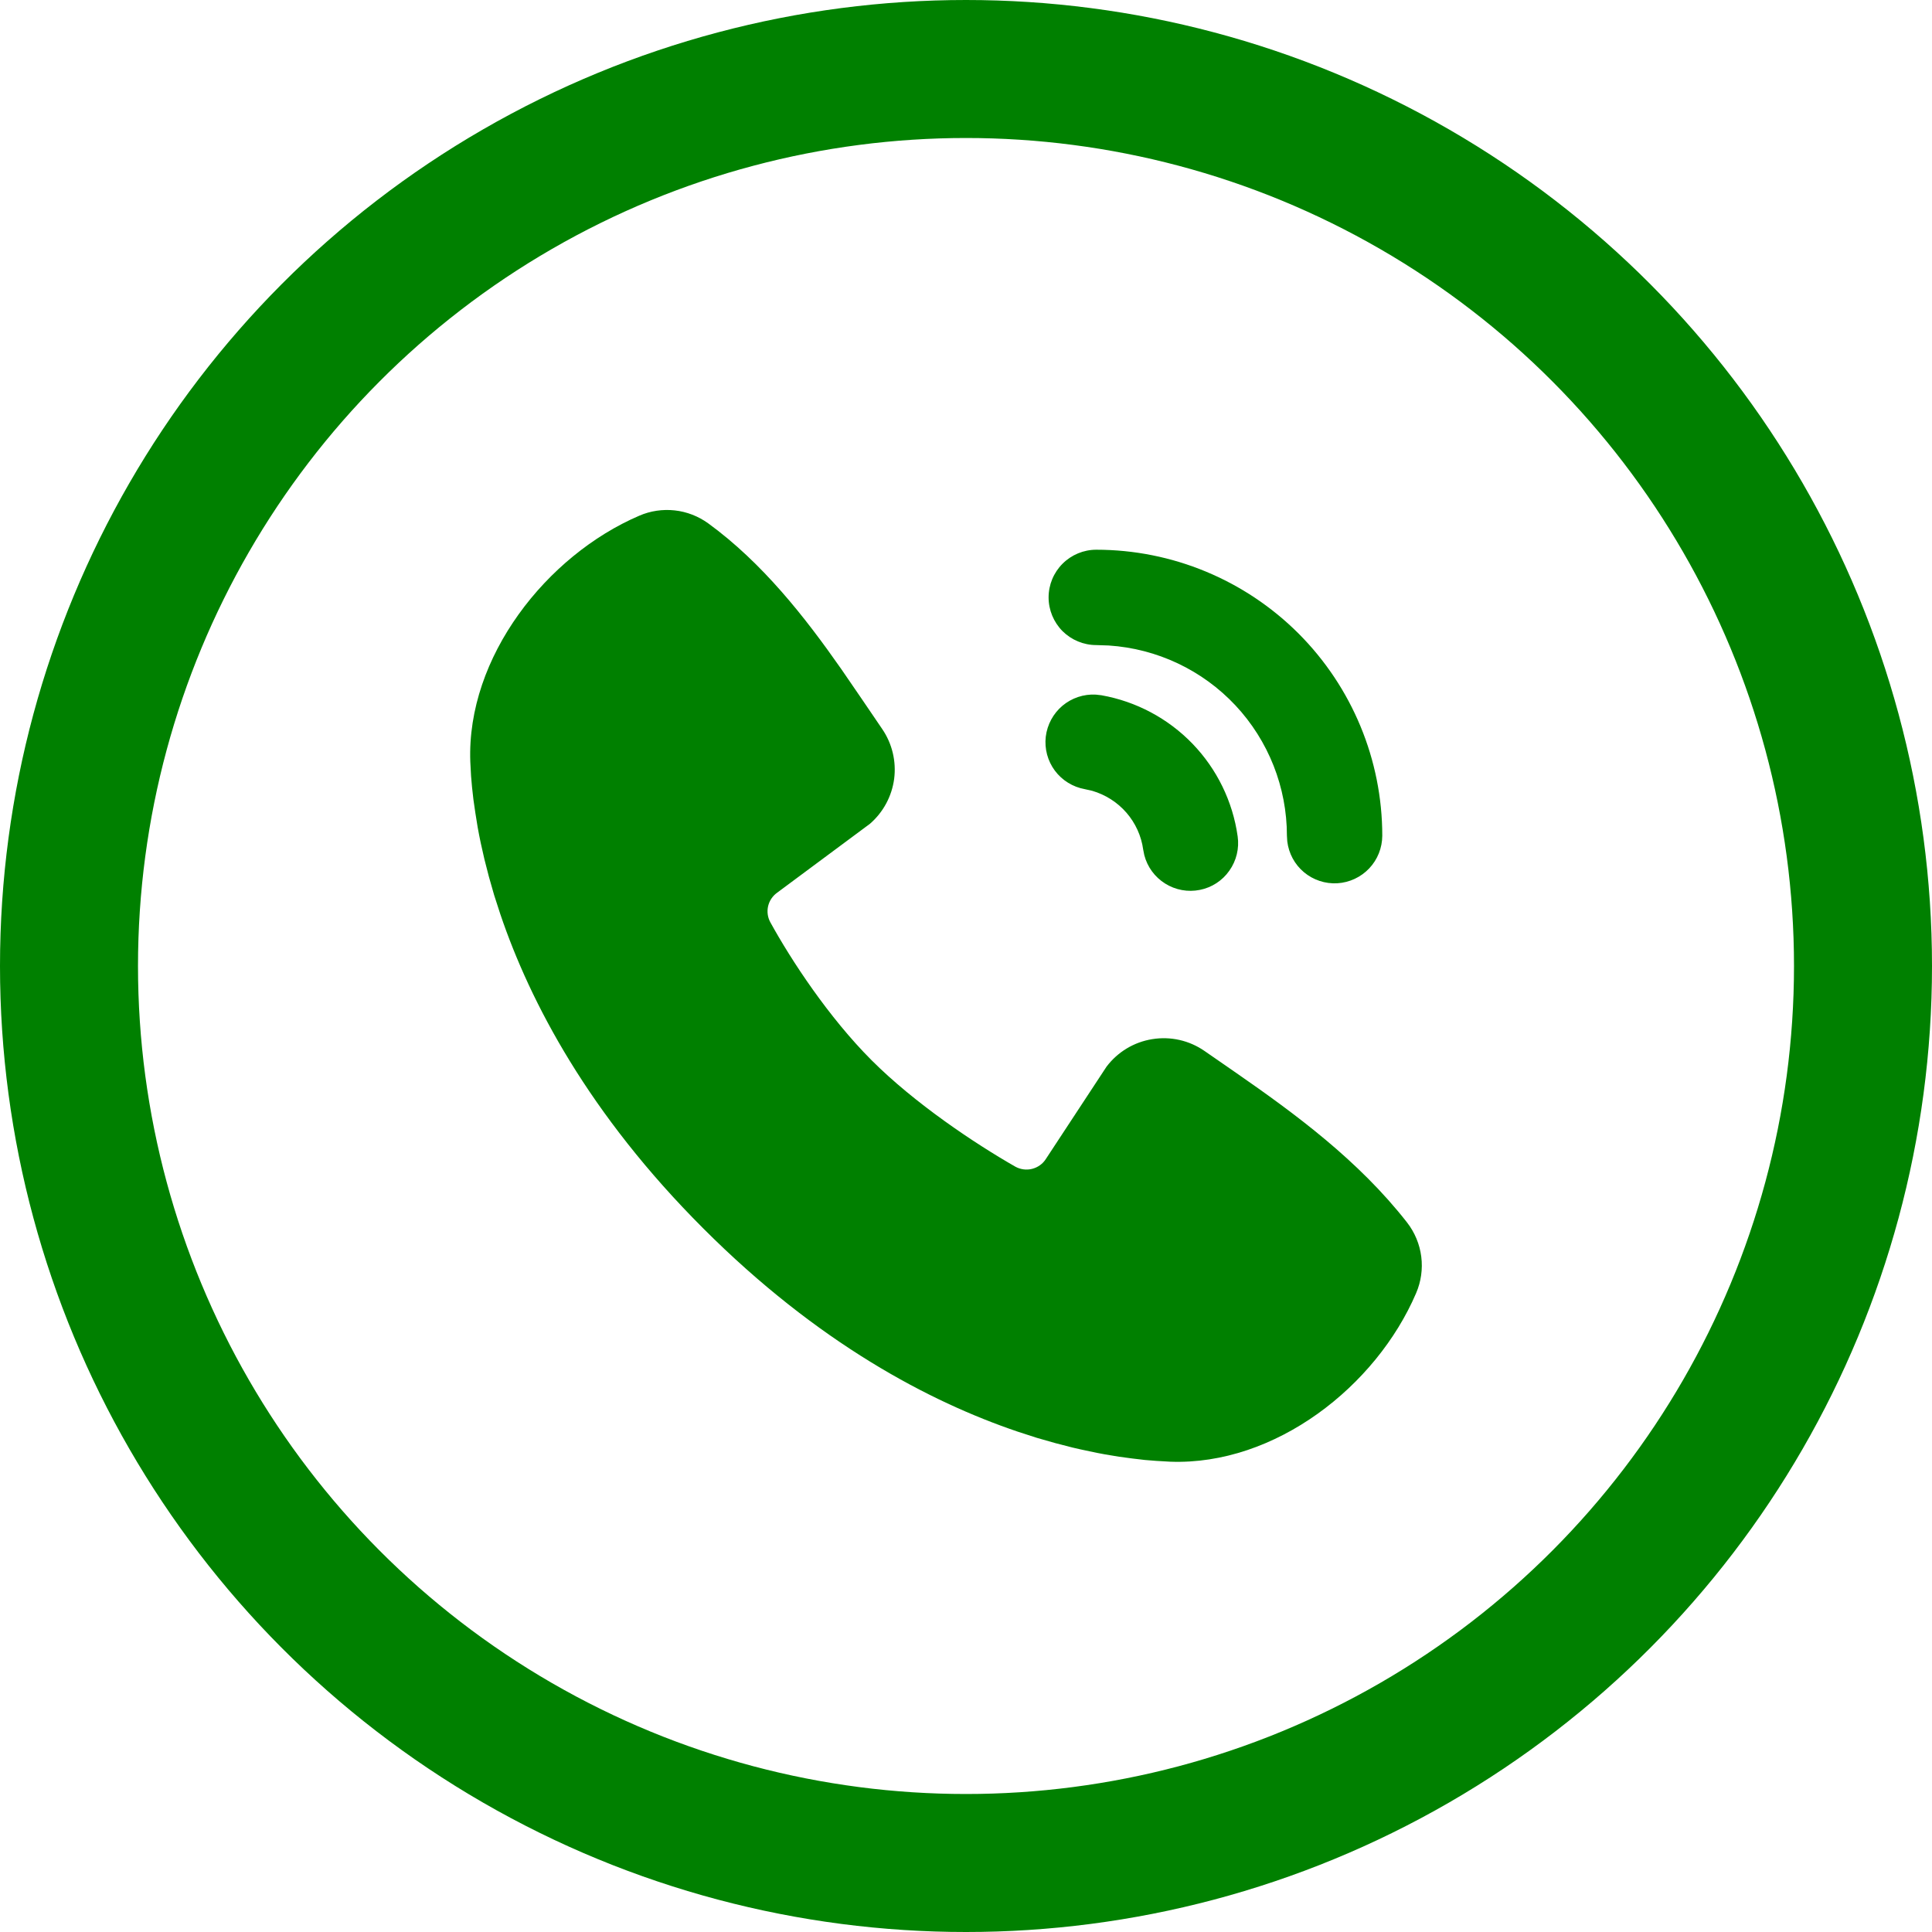
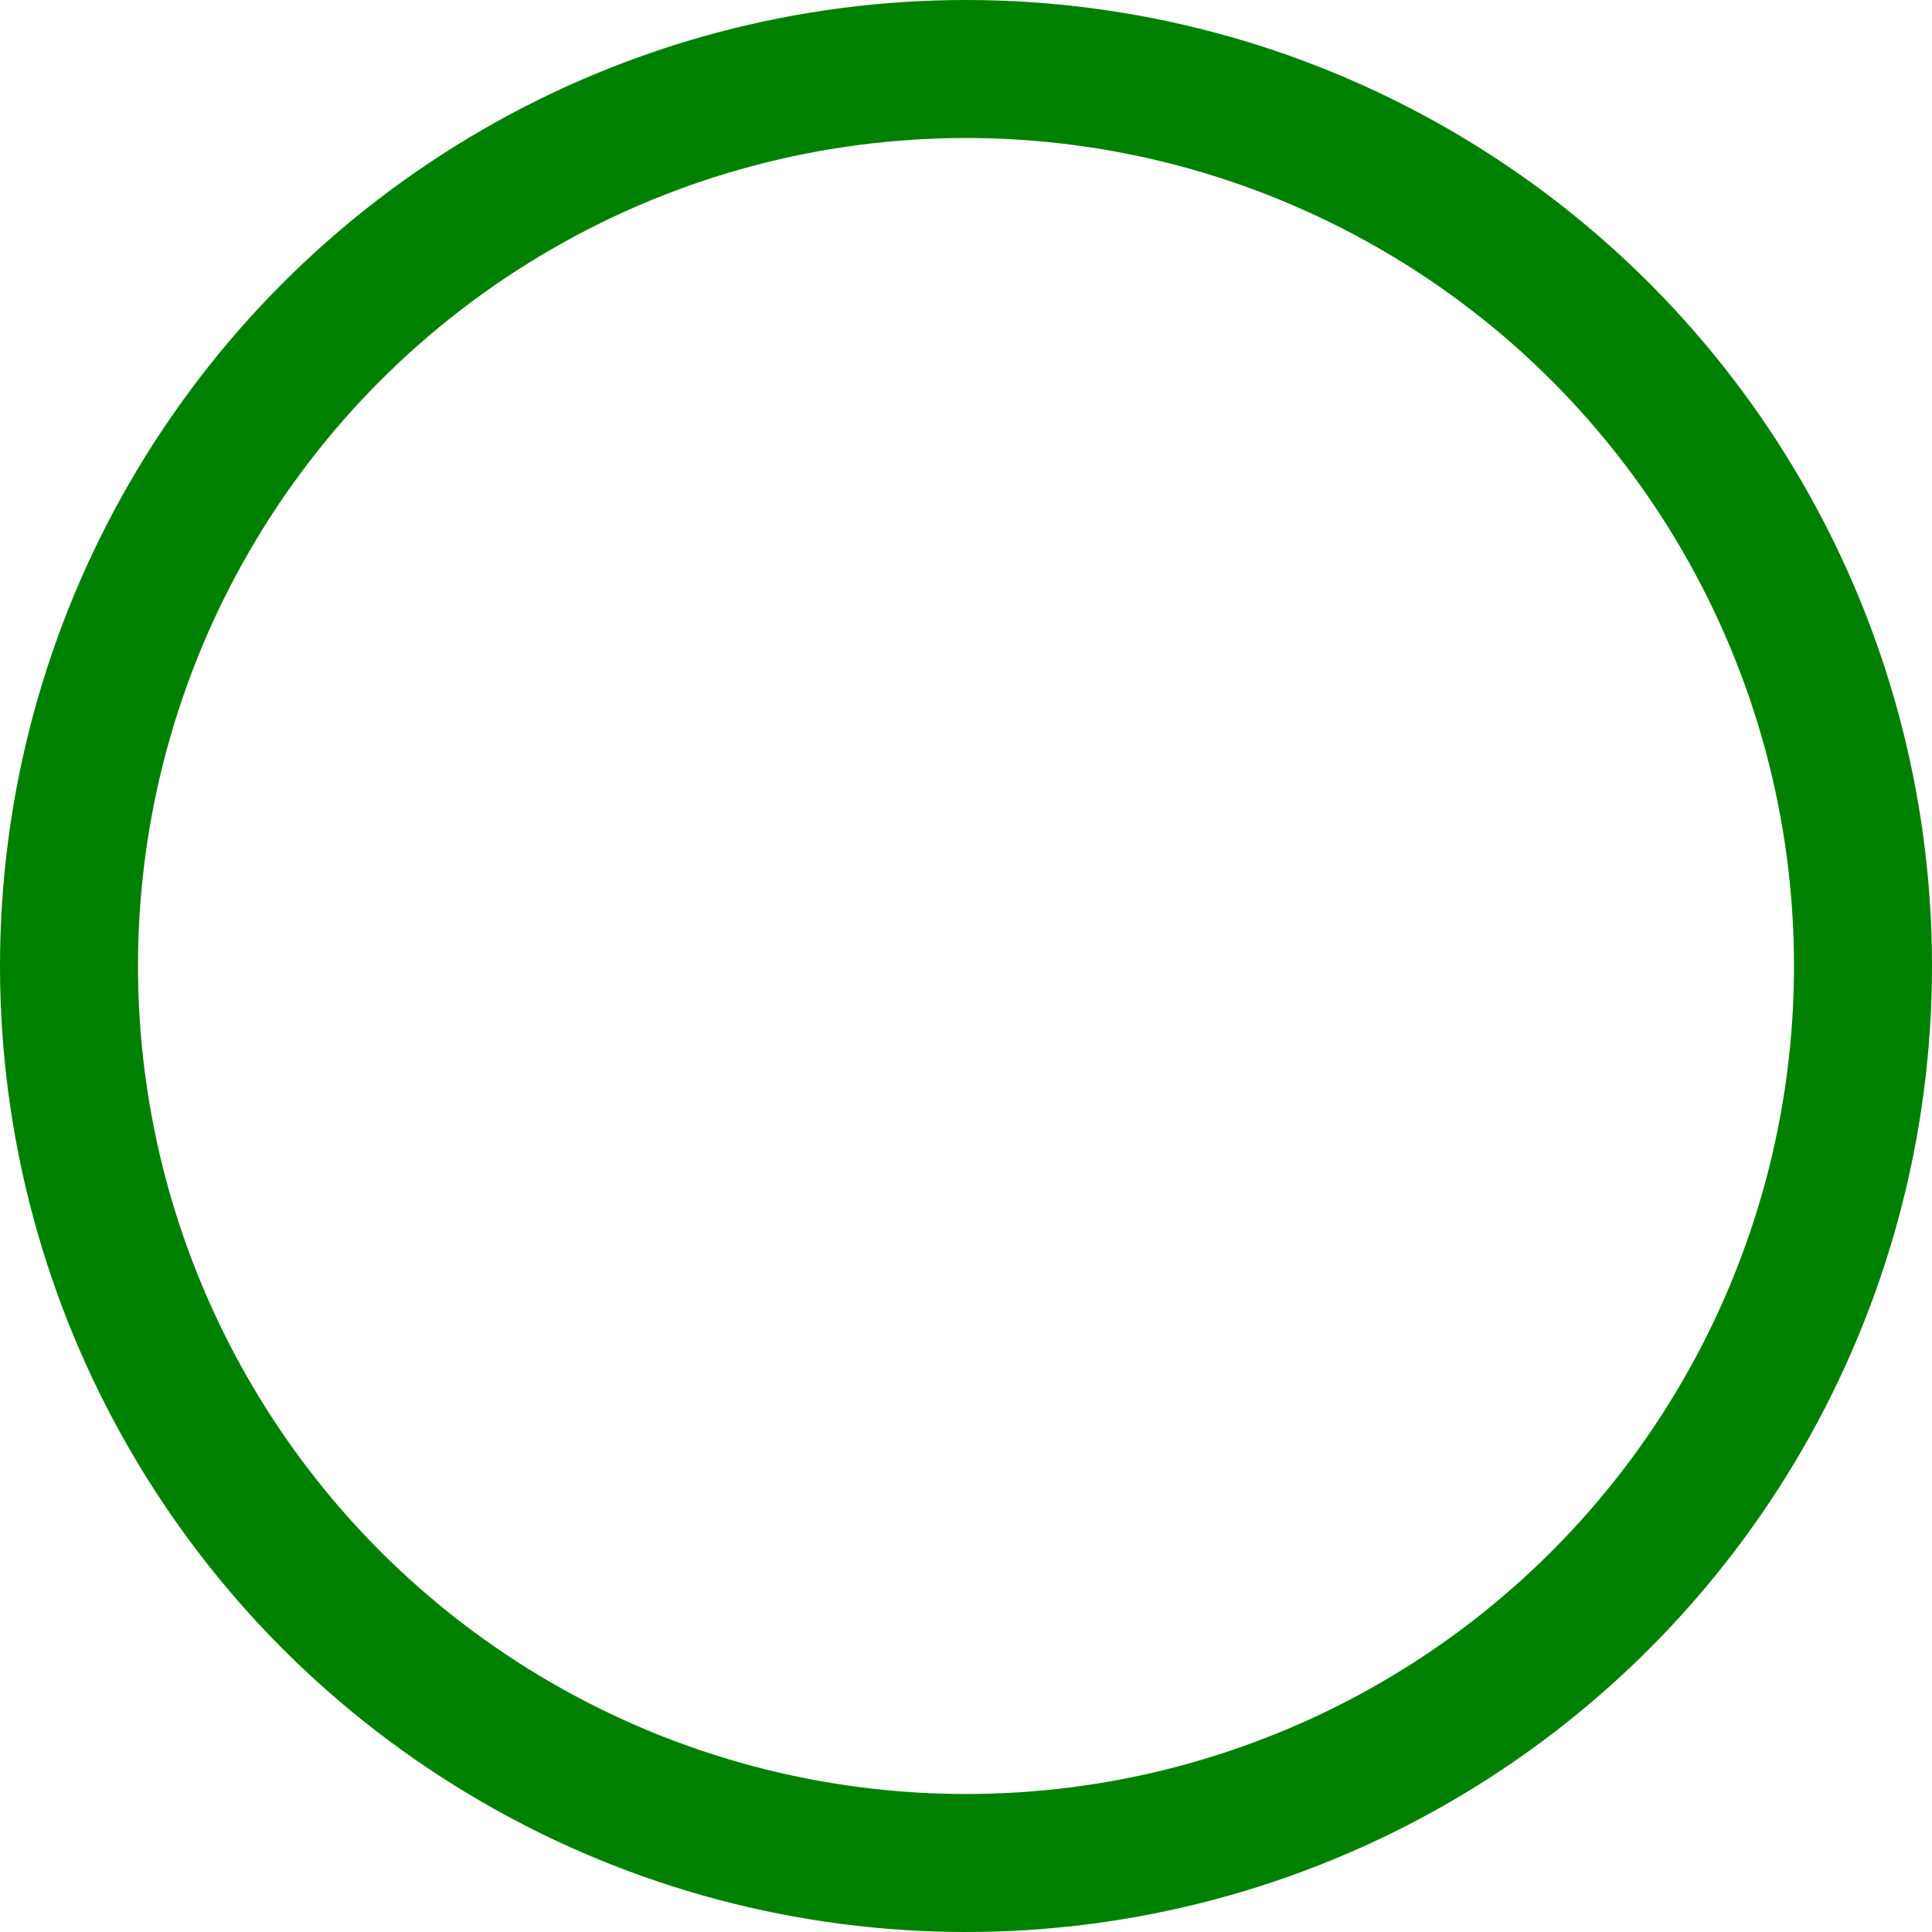
<svg xmlns="http://www.w3.org/2000/svg" width="50" height="50" viewBox="0 0 28 28" fill="none">
  <circle cx="14" cy="14" r="13" stroke="#008000" stroke-width="2" />
  <g clip-path="url(#clip0_3439_17390)">
    <path d="M10.263 7.584C11.052 8.159 11.667 8.945 12.192 9.696L12.497 10.141L12.786 10.566C12.93 10.777 12.991 11.033 12.959 11.286C12.926 11.539 12.801 11.771 12.609 11.938L11.261 12.939C11.196 12.986 11.15 13.055 11.132 13.133C11.114 13.211 11.125 13.294 11.163 13.364C11.468 13.919 12.011 14.745 12.633 15.367C13.255 15.989 14.12 16.568 14.713 16.907C14.788 16.949 14.876 16.961 14.958 16.94C15.041 16.919 15.113 16.868 15.158 16.796L16.036 15.46C16.197 15.246 16.435 15.102 16.7 15.06C16.964 15.017 17.235 15.078 17.456 15.231L17.914 15.548C18.77 16.142 19.689 16.817 20.392 17.717C20.504 17.861 20.575 18.032 20.598 18.212C20.621 18.392 20.595 18.575 20.523 18.742C19.945 20.091 18.482 21.24 16.96 21.184L16.753 21.172L16.592 21.159L16.413 21.138L16.219 21.112L16.009 21.077C15.972 21.07 15.935 21.064 15.898 21.056L15.666 21.007C15.626 20.998 15.585 20.988 15.544 20.979L15.292 20.914L15.026 20.838L14.748 20.748C13.473 20.316 11.854 19.466 10.194 17.805C8.534 16.146 7.684 14.527 7.252 13.252L7.162 12.974L7.086 12.708L7.021 12.455L6.967 12.216C6.951 12.142 6.937 12.066 6.923 11.991L6.889 11.78L6.861 11.586L6.841 11.408L6.827 11.247L6.816 11.04C6.76 9.523 7.922 8.05 9.265 7.474C9.426 7.404 9.603 7.378 9.778 7.397C9.953 7.416 10.12 7.481 10.263 7.584ZM15.882 10.067L15.962 10.076C16.465 10.165 16.927 10.411 17.282 10.778C17.636 11.145 17.866 11.615 17.937 12.121C17.962 12.296 17.919 12.474 17.817 12.618C17.716 12.763 17.562 12.863 17.389 12.897C17.216 12.932 17.036 12.899 16.886 12.805C16.736 12.711 16.628 12.564 16.584 12.393L16.568 12.313C16.541 12.115 16.456 11.929 16.325 11.778C16.194 11.627 16.021 11.517 15.829 11.461L15.722 11.437C15.549 11.406 15.393 11.31 15.288 11.169C15.183 11.028 15.136 10.852 15.156 10.677C15.177 10.502 15.264 10.341 15.398 10.228C15.533 10.115 15.706 10.057 15.882 10.067ZM15.888 7.967C16.987 7.967 18.041 8.404 18.819 9.181C19.596 9.959 20.033 11.013 20.033 12.112C20.032 12.288 19.965 12.457 19.844 12.585C19.723 12.713 19.558 12.79 19.382 12.801C19.206 12.811 19.033 12.754 18.898 12.641C18.763 12.528 18.677 12.368 18.656 12.193L18.651 12.112C18.651 11.411 18.384 10.735 17.905 10.223C17.425 9.711 16.769 9.401 16.069 9.355L15.888 9.349C15.705 9.349 15.529 9.276 15.399 9.147C15.27 9.017 15.197 8.841 15.197 8.658C15.197 8.475 15.27 8.299 15.399 8.17C15.529 8.04 15.705 7.967 15.888 7.967Z" fill="#008000" />
  </g>
  <defs>
    <clipPath id="clip0_3439_17390">
-       <rect width="16.579" height="16.579" fill="white" transform="translate(5.526 5.895)" />
-     </clipPath>
+       </clipPath>
  </defs>
</svg>